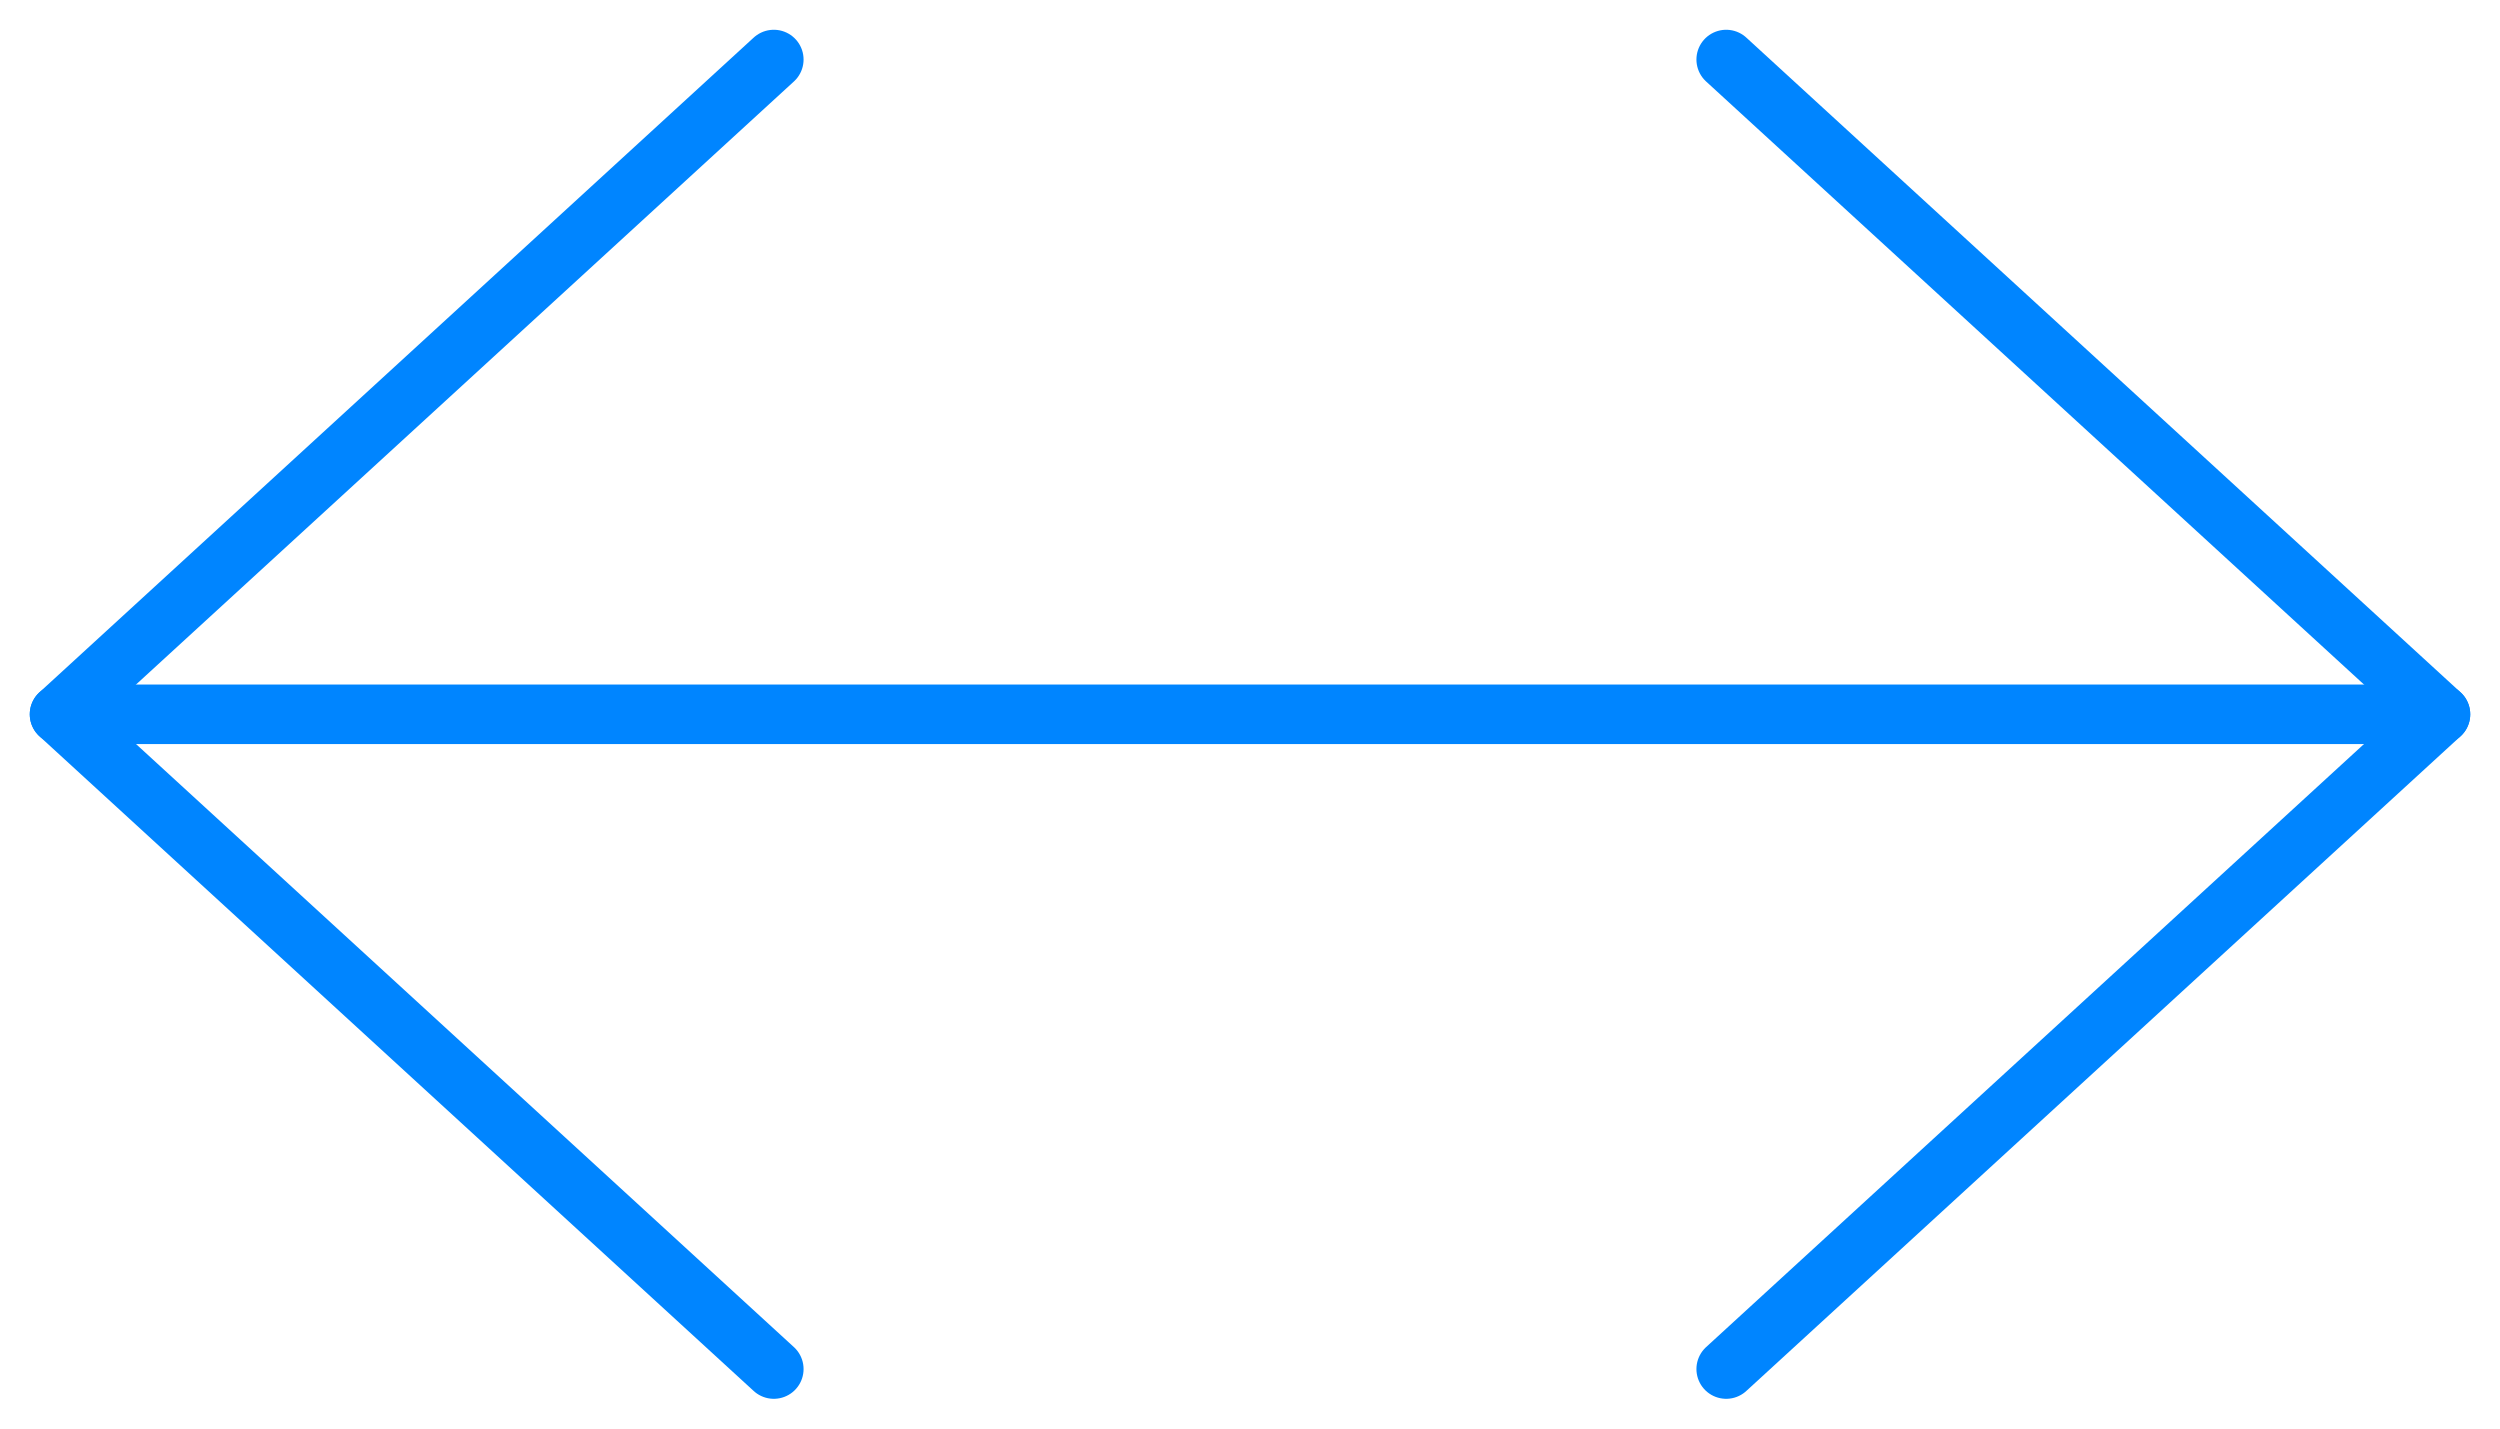
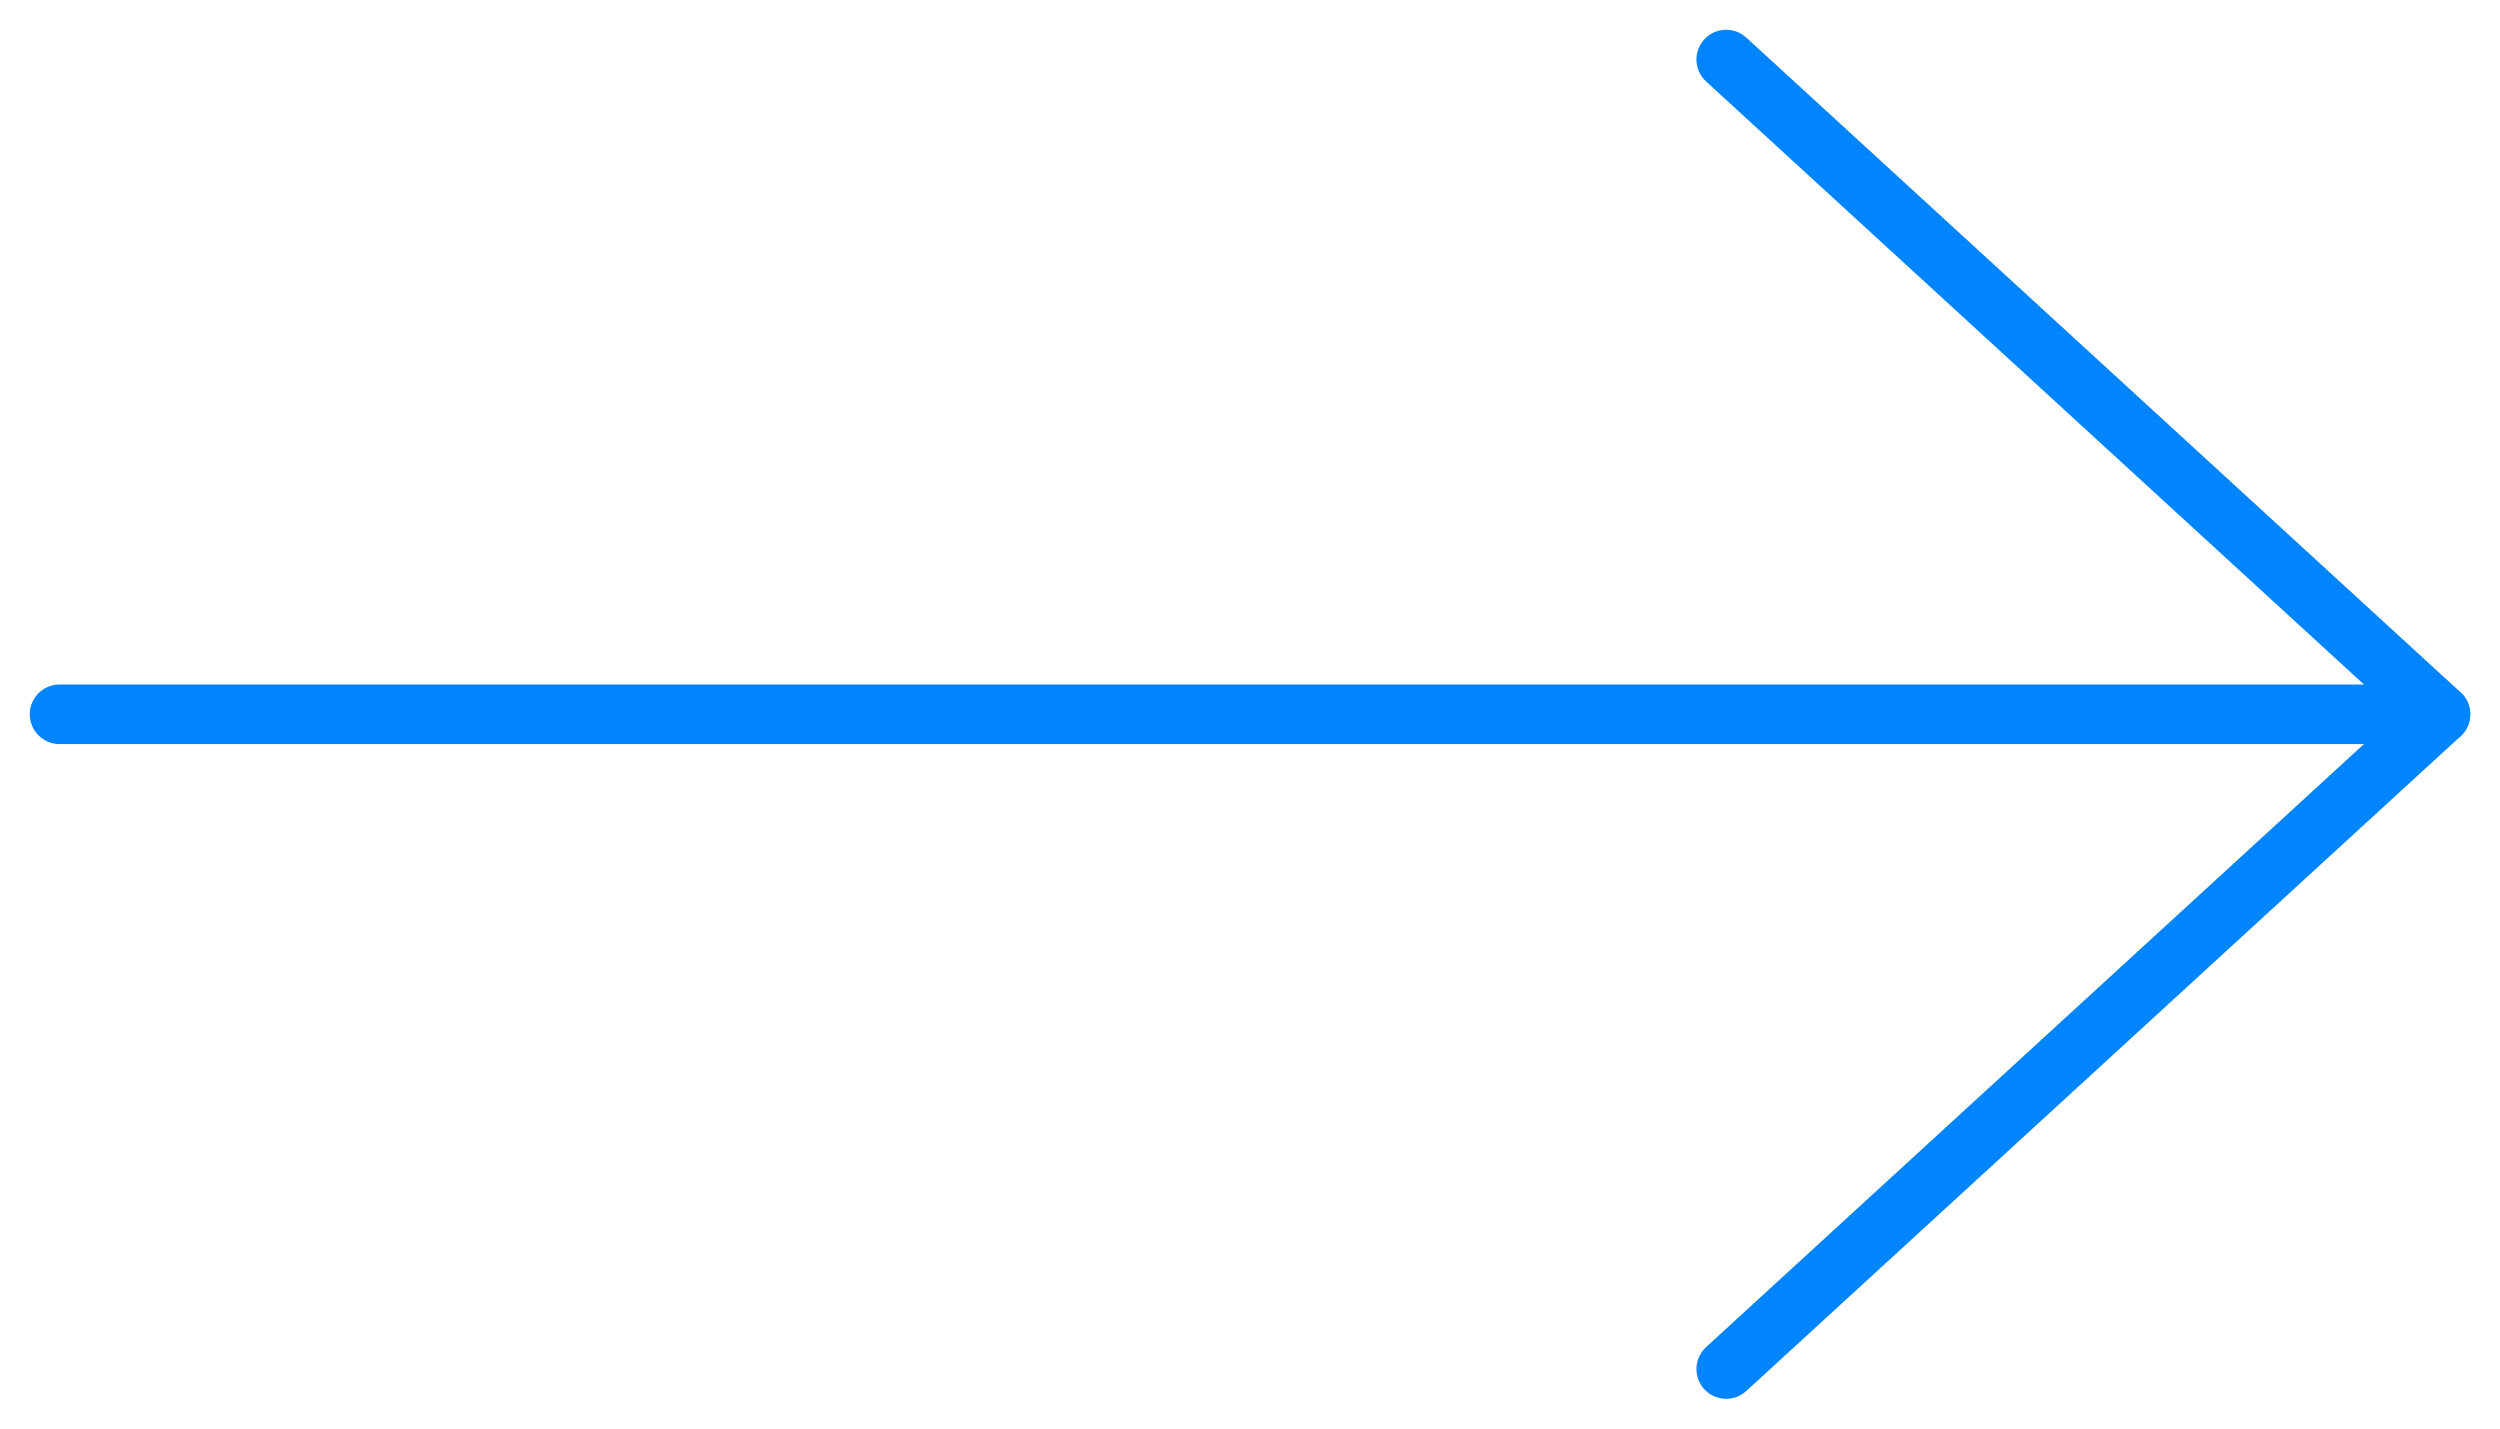
<svg xmlns="http://www.w3.org/2000/svg" width="42" height="24" viewBox="0 0 42 24" fill="none">
  <path d="M1 12H41" stroke="#0085FF" stroke-linecap="round" />
  <path d="M29 1L41 12L29 23" stroke="#0085FF" stroke-linecap="round" stroke-linejoin="round" />
-   <path d="M13 1L1 12L13 23" stroke="#0085FF" stroke-linecap="round" stroke-linejoin="round" />
</svg>